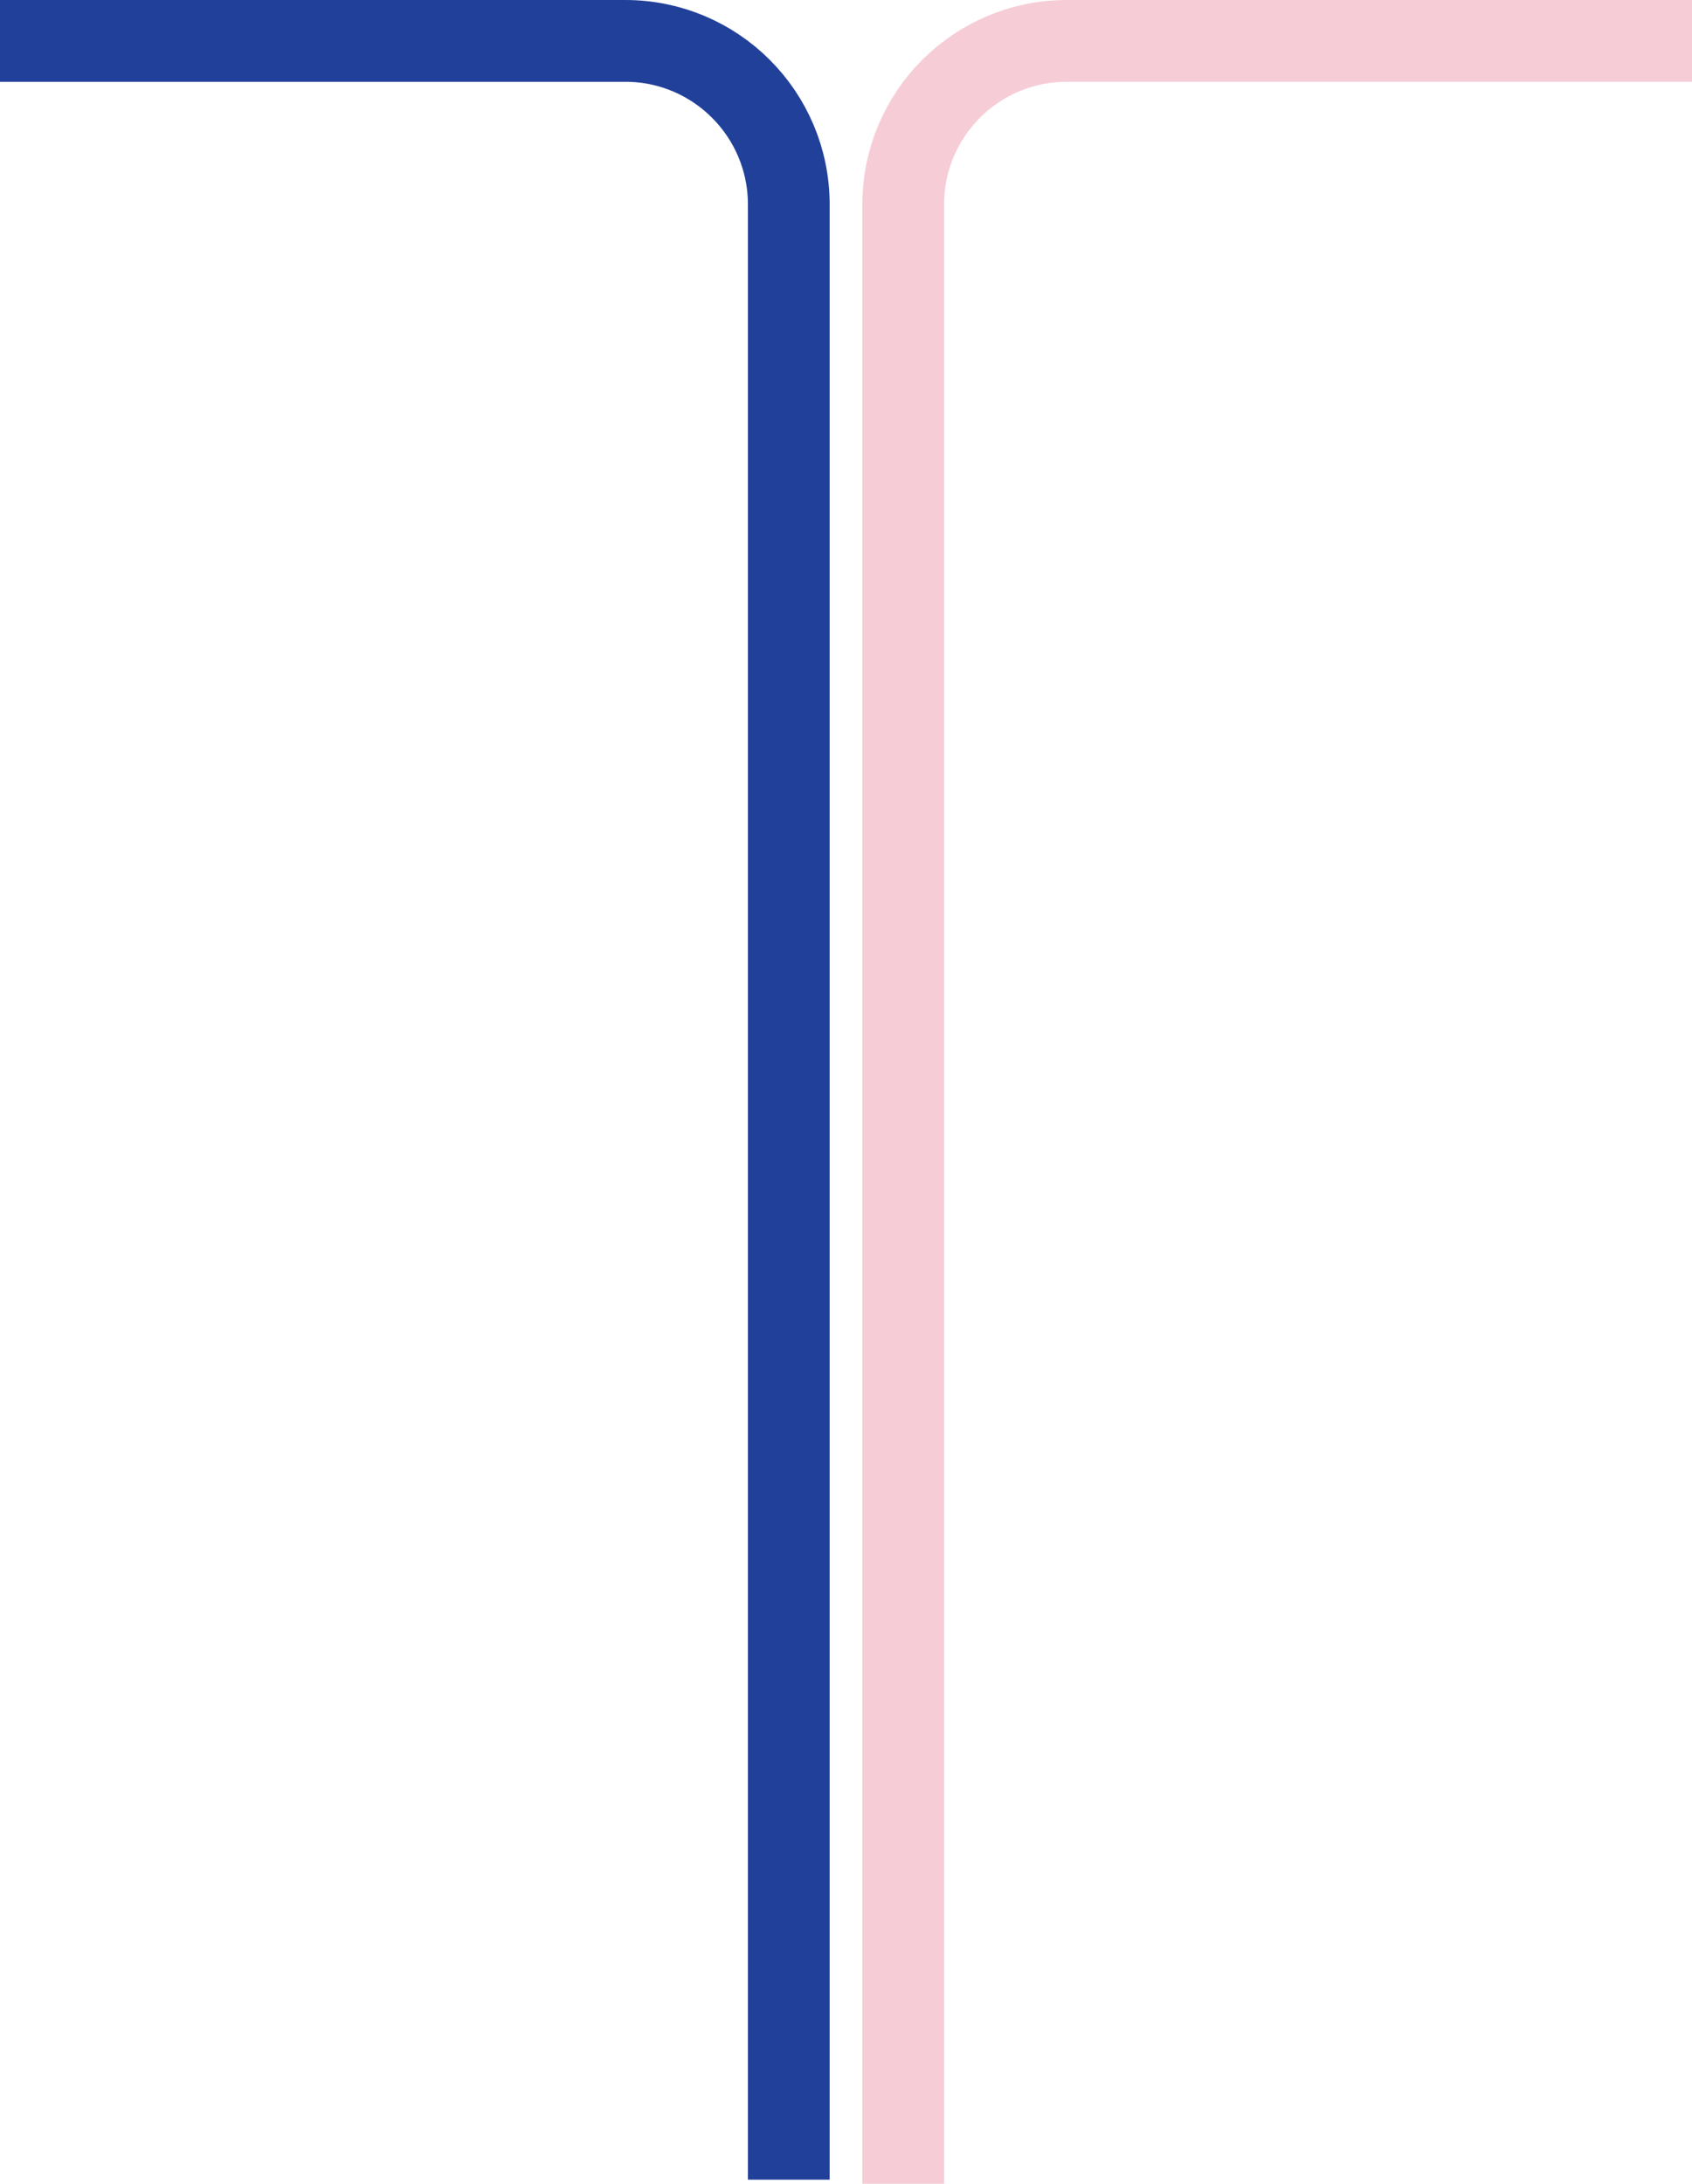
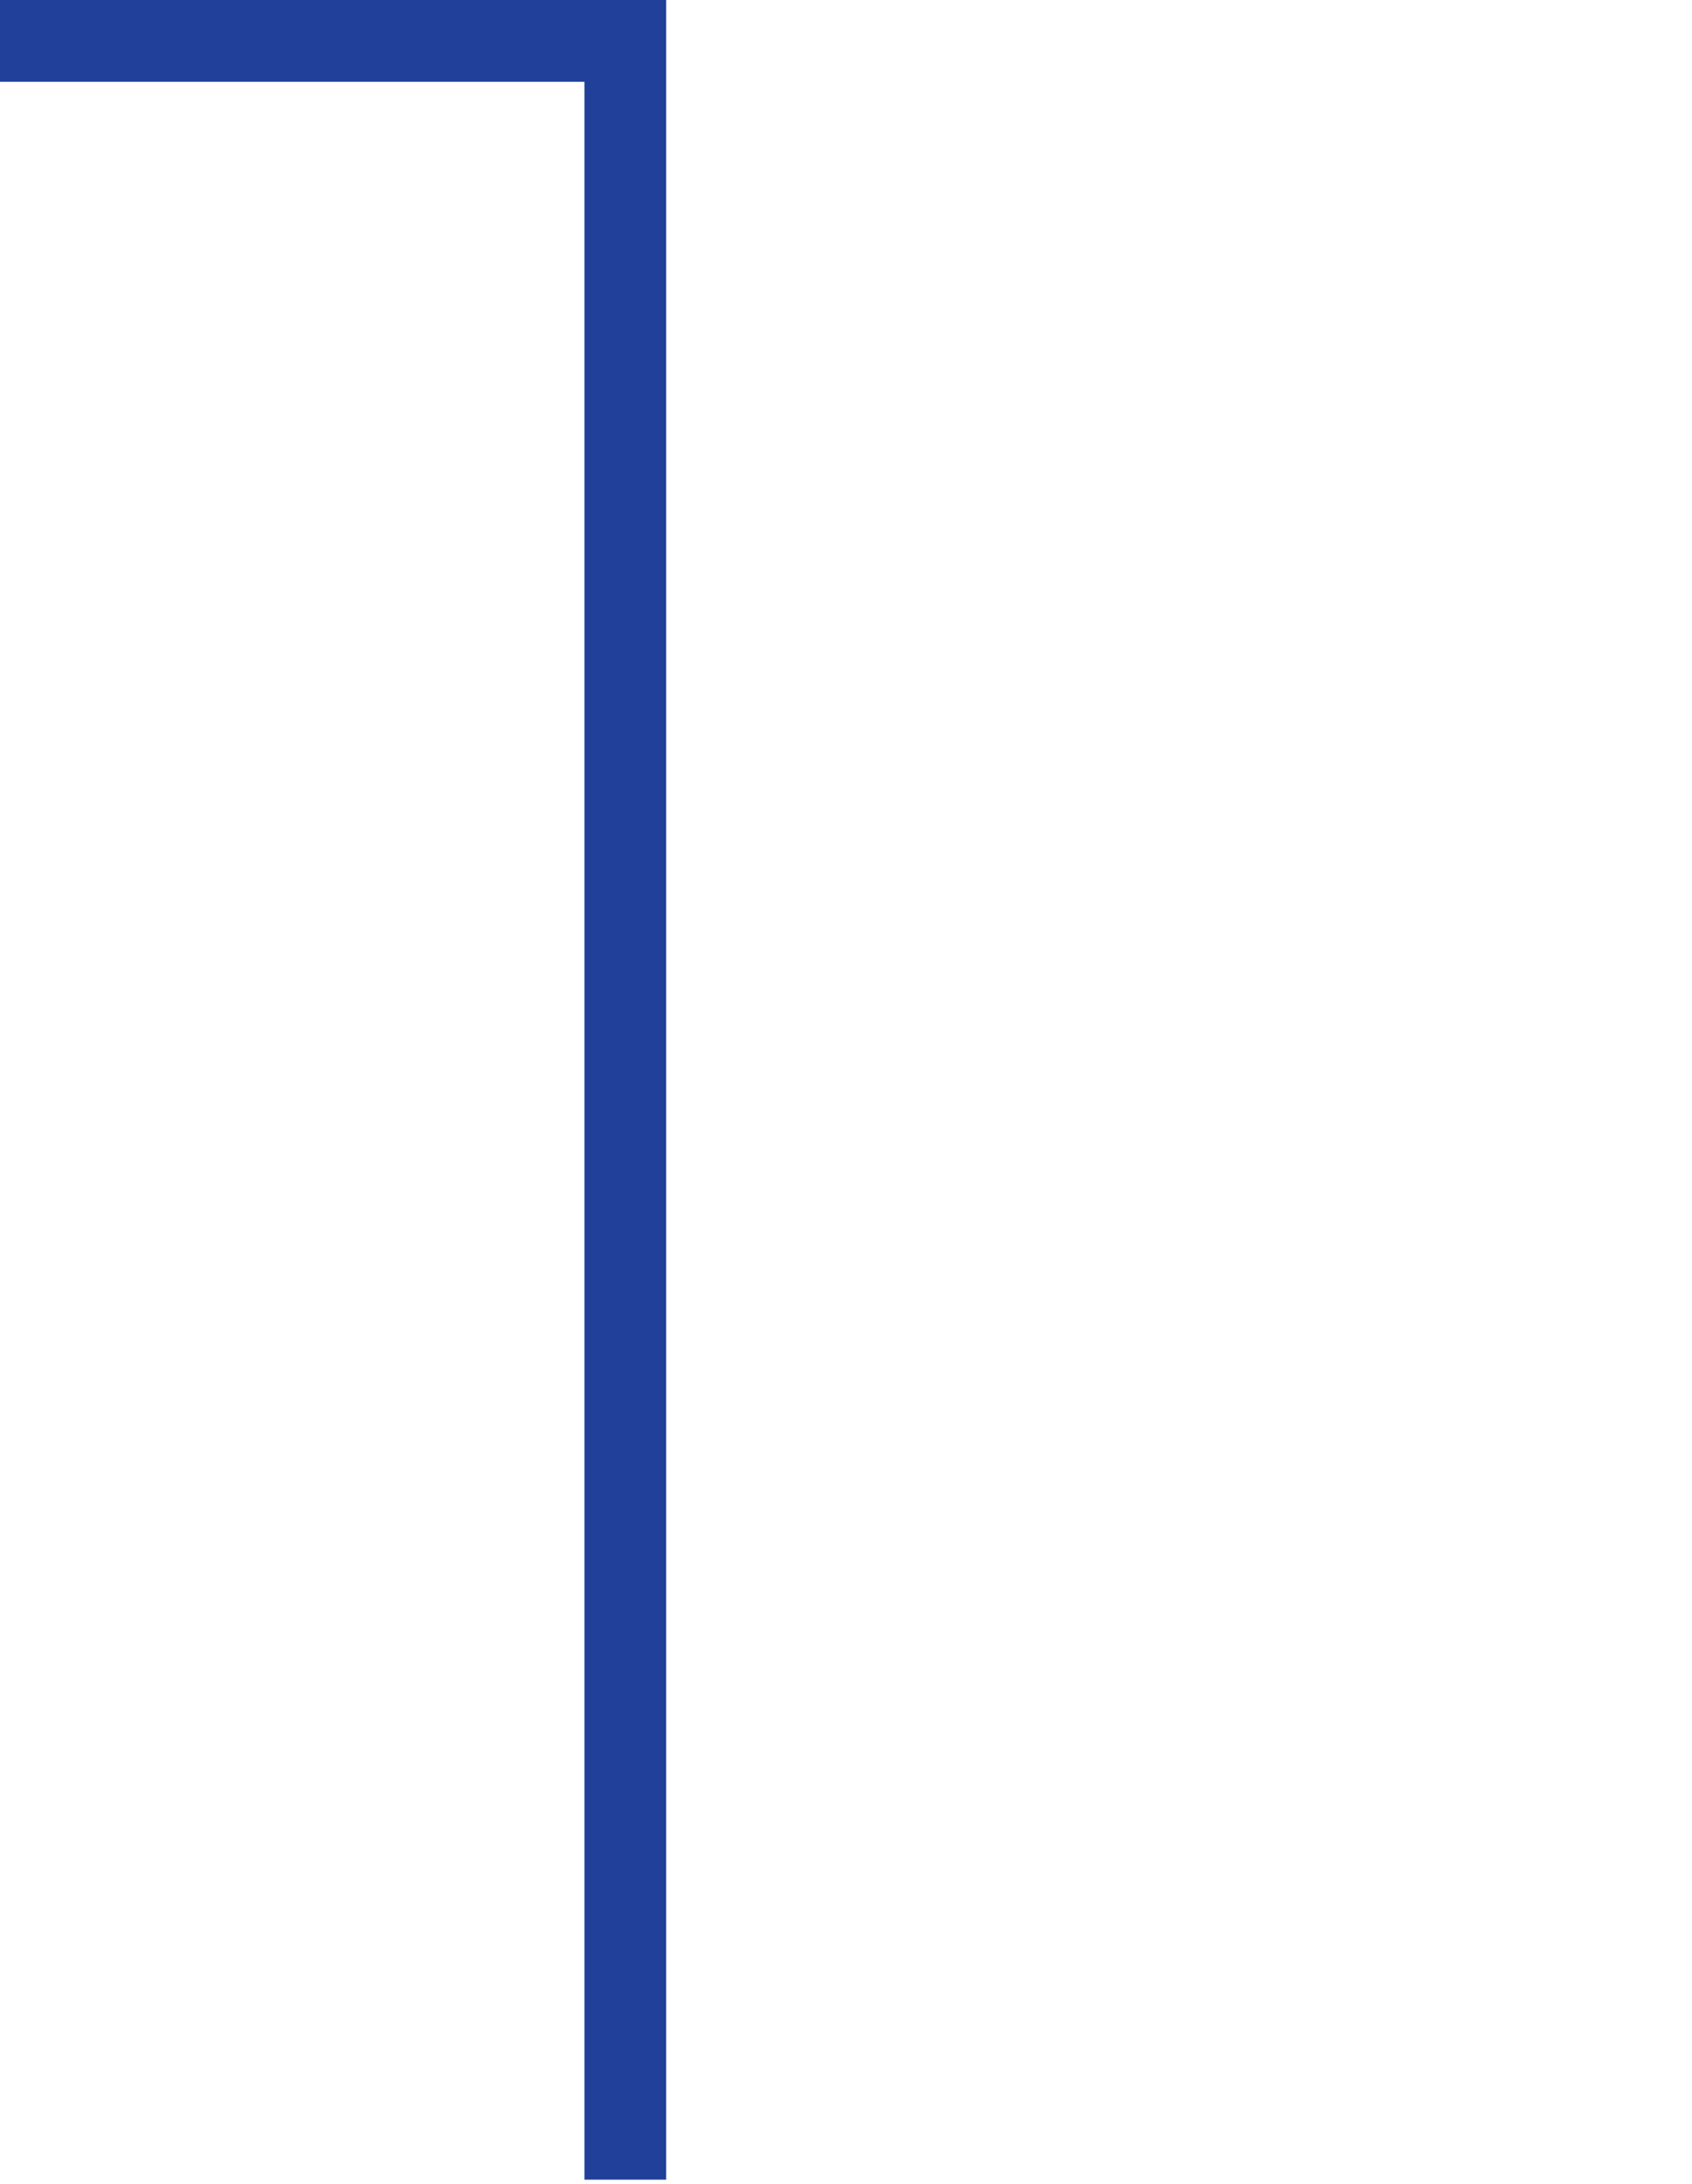
<svg xmlns="http://www.w3.org/2000/svg" width="207" height="267" viewBox="0 0 207 267" fill="none">
-   <path d="M0 5H76.5C87.546 5 96.5 13.954 96.5 25V266.5" stroke="#21409A" stroke-width="10" />
-   <path d="M207 5H130.5C119.454 5 110.5 13.954 110.5 25V267" stroke="#F6CDD7" stroke-width="10" />
+   <path d="M0 5H76.5V266.5" stroke="#21409A" stroke-width="10" />
</svg>